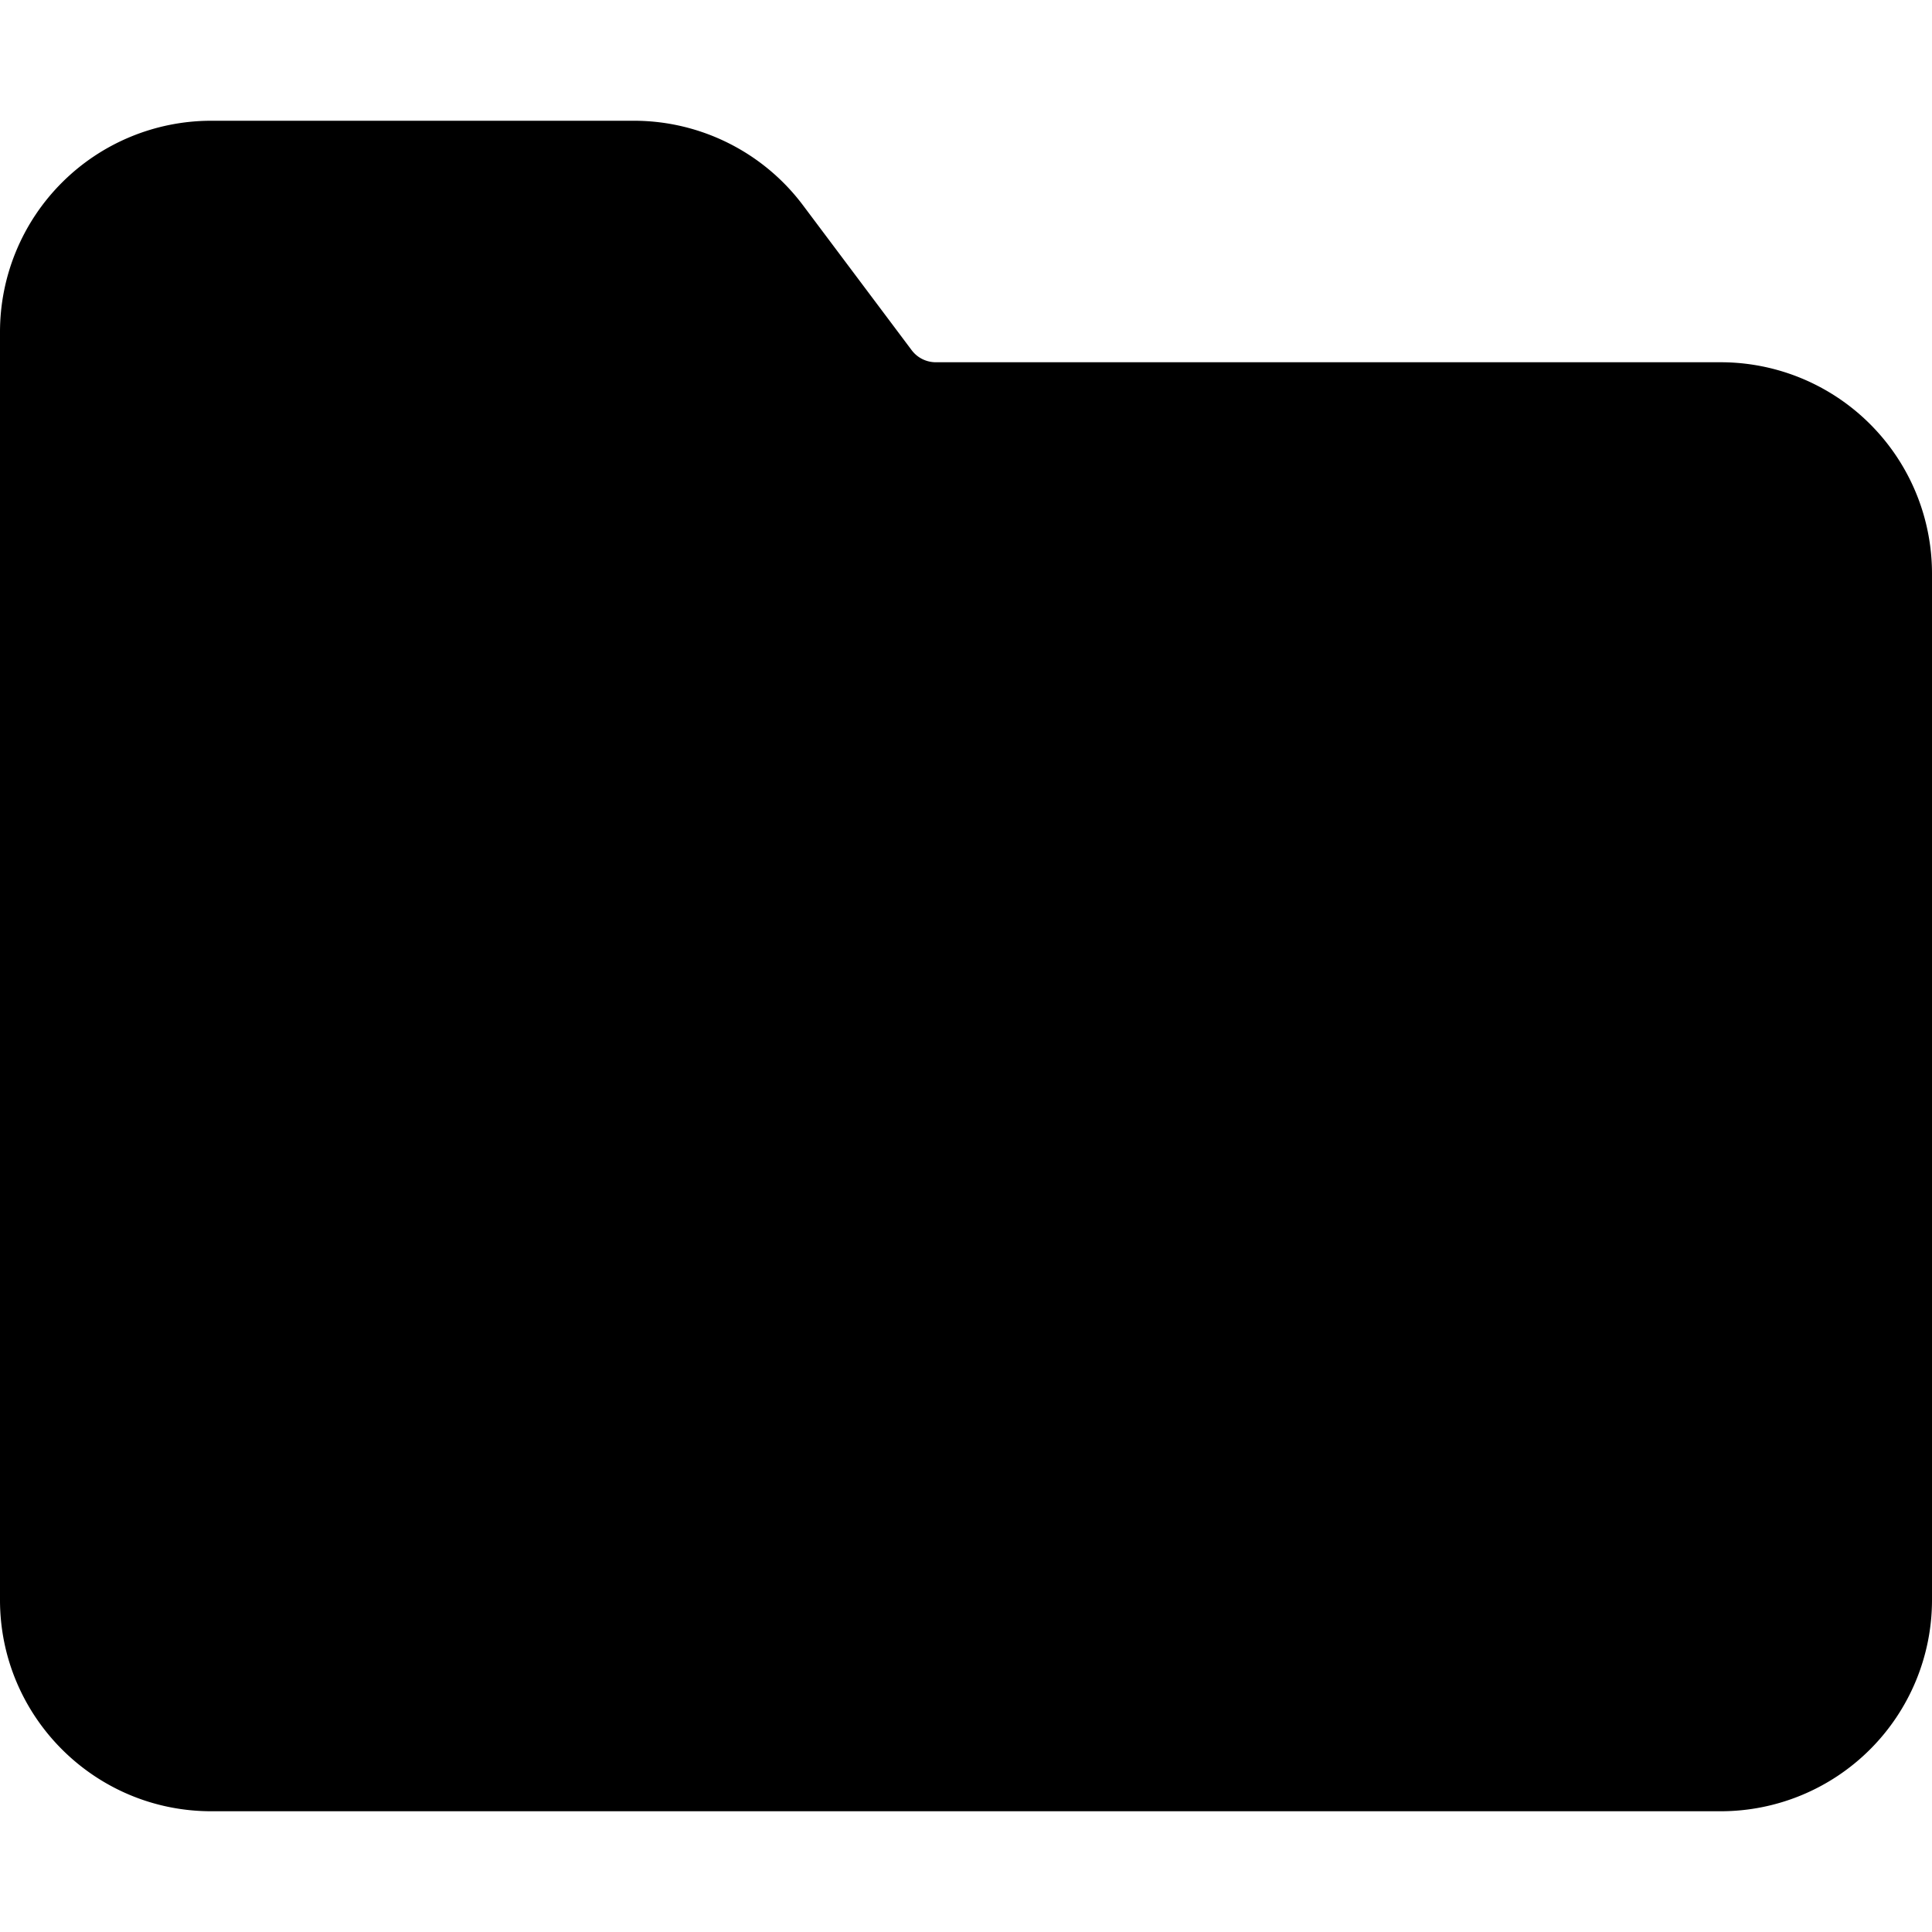
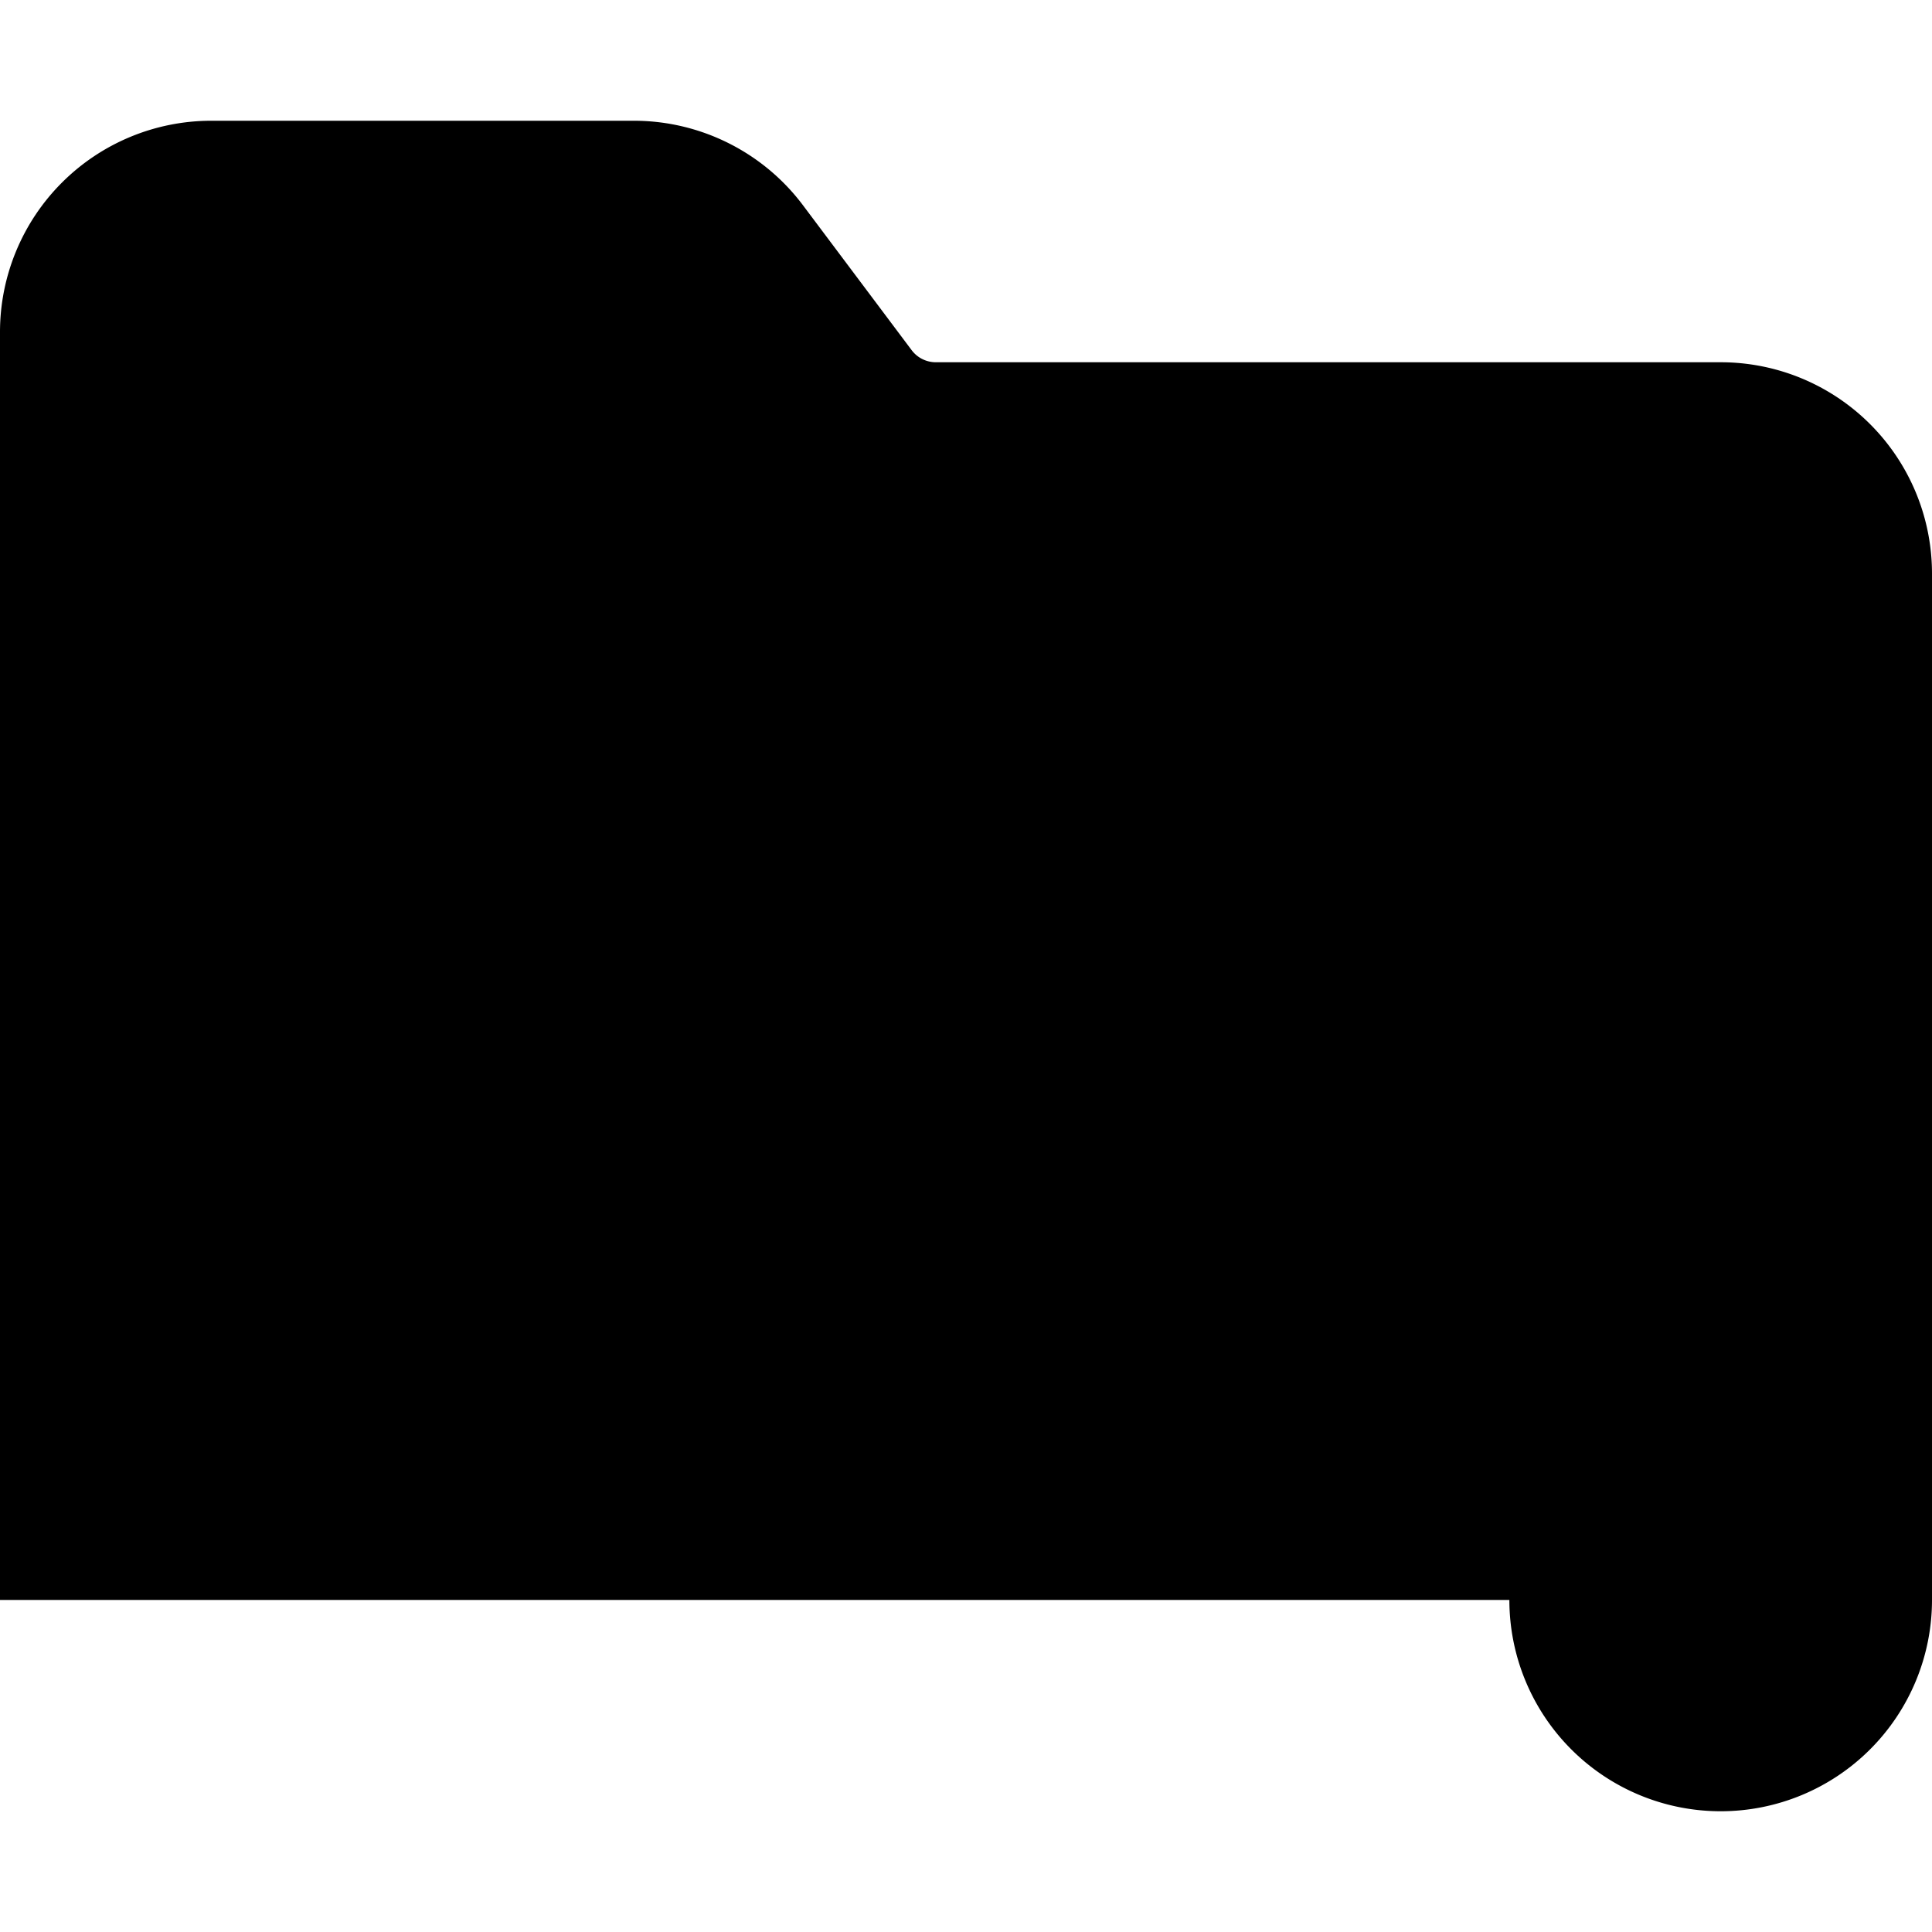
<svg viewBox="0 0 16 16" class="svg octicon-file-directory" width="16" height="16" aria-hidden="true">
-   <path fill-rule="evenodd" d="M1.75 1A1.75 1.75 0 0 0 0 2.75v10.5C0 14.216.784 15 1.75 15h12.5A1.75 1.75 0 0 0 16 13.25v-8.5A1.75 1.75 0 0 0 14.25 3h-6.5a.25.25 0 0 1-.2-.1l-.9-1.2c-.33-.44-.85-.7-1.4-.7h-3.5z" />
+   <path fill-rule="evenodd" d="M1.75 1A1.75 1.75 0 0 0 0 2.75v10.5h12.5A1.75 1.75 0 0 0 16 13.25v-8.5A1.75 1.75 0 0 0 14.25 3h-6.5a.25.25 0 0 1-.2-.1l-.9-1.2c-.33-.44-.85-.7-1.4-.7h-3.5z" />
</svg>